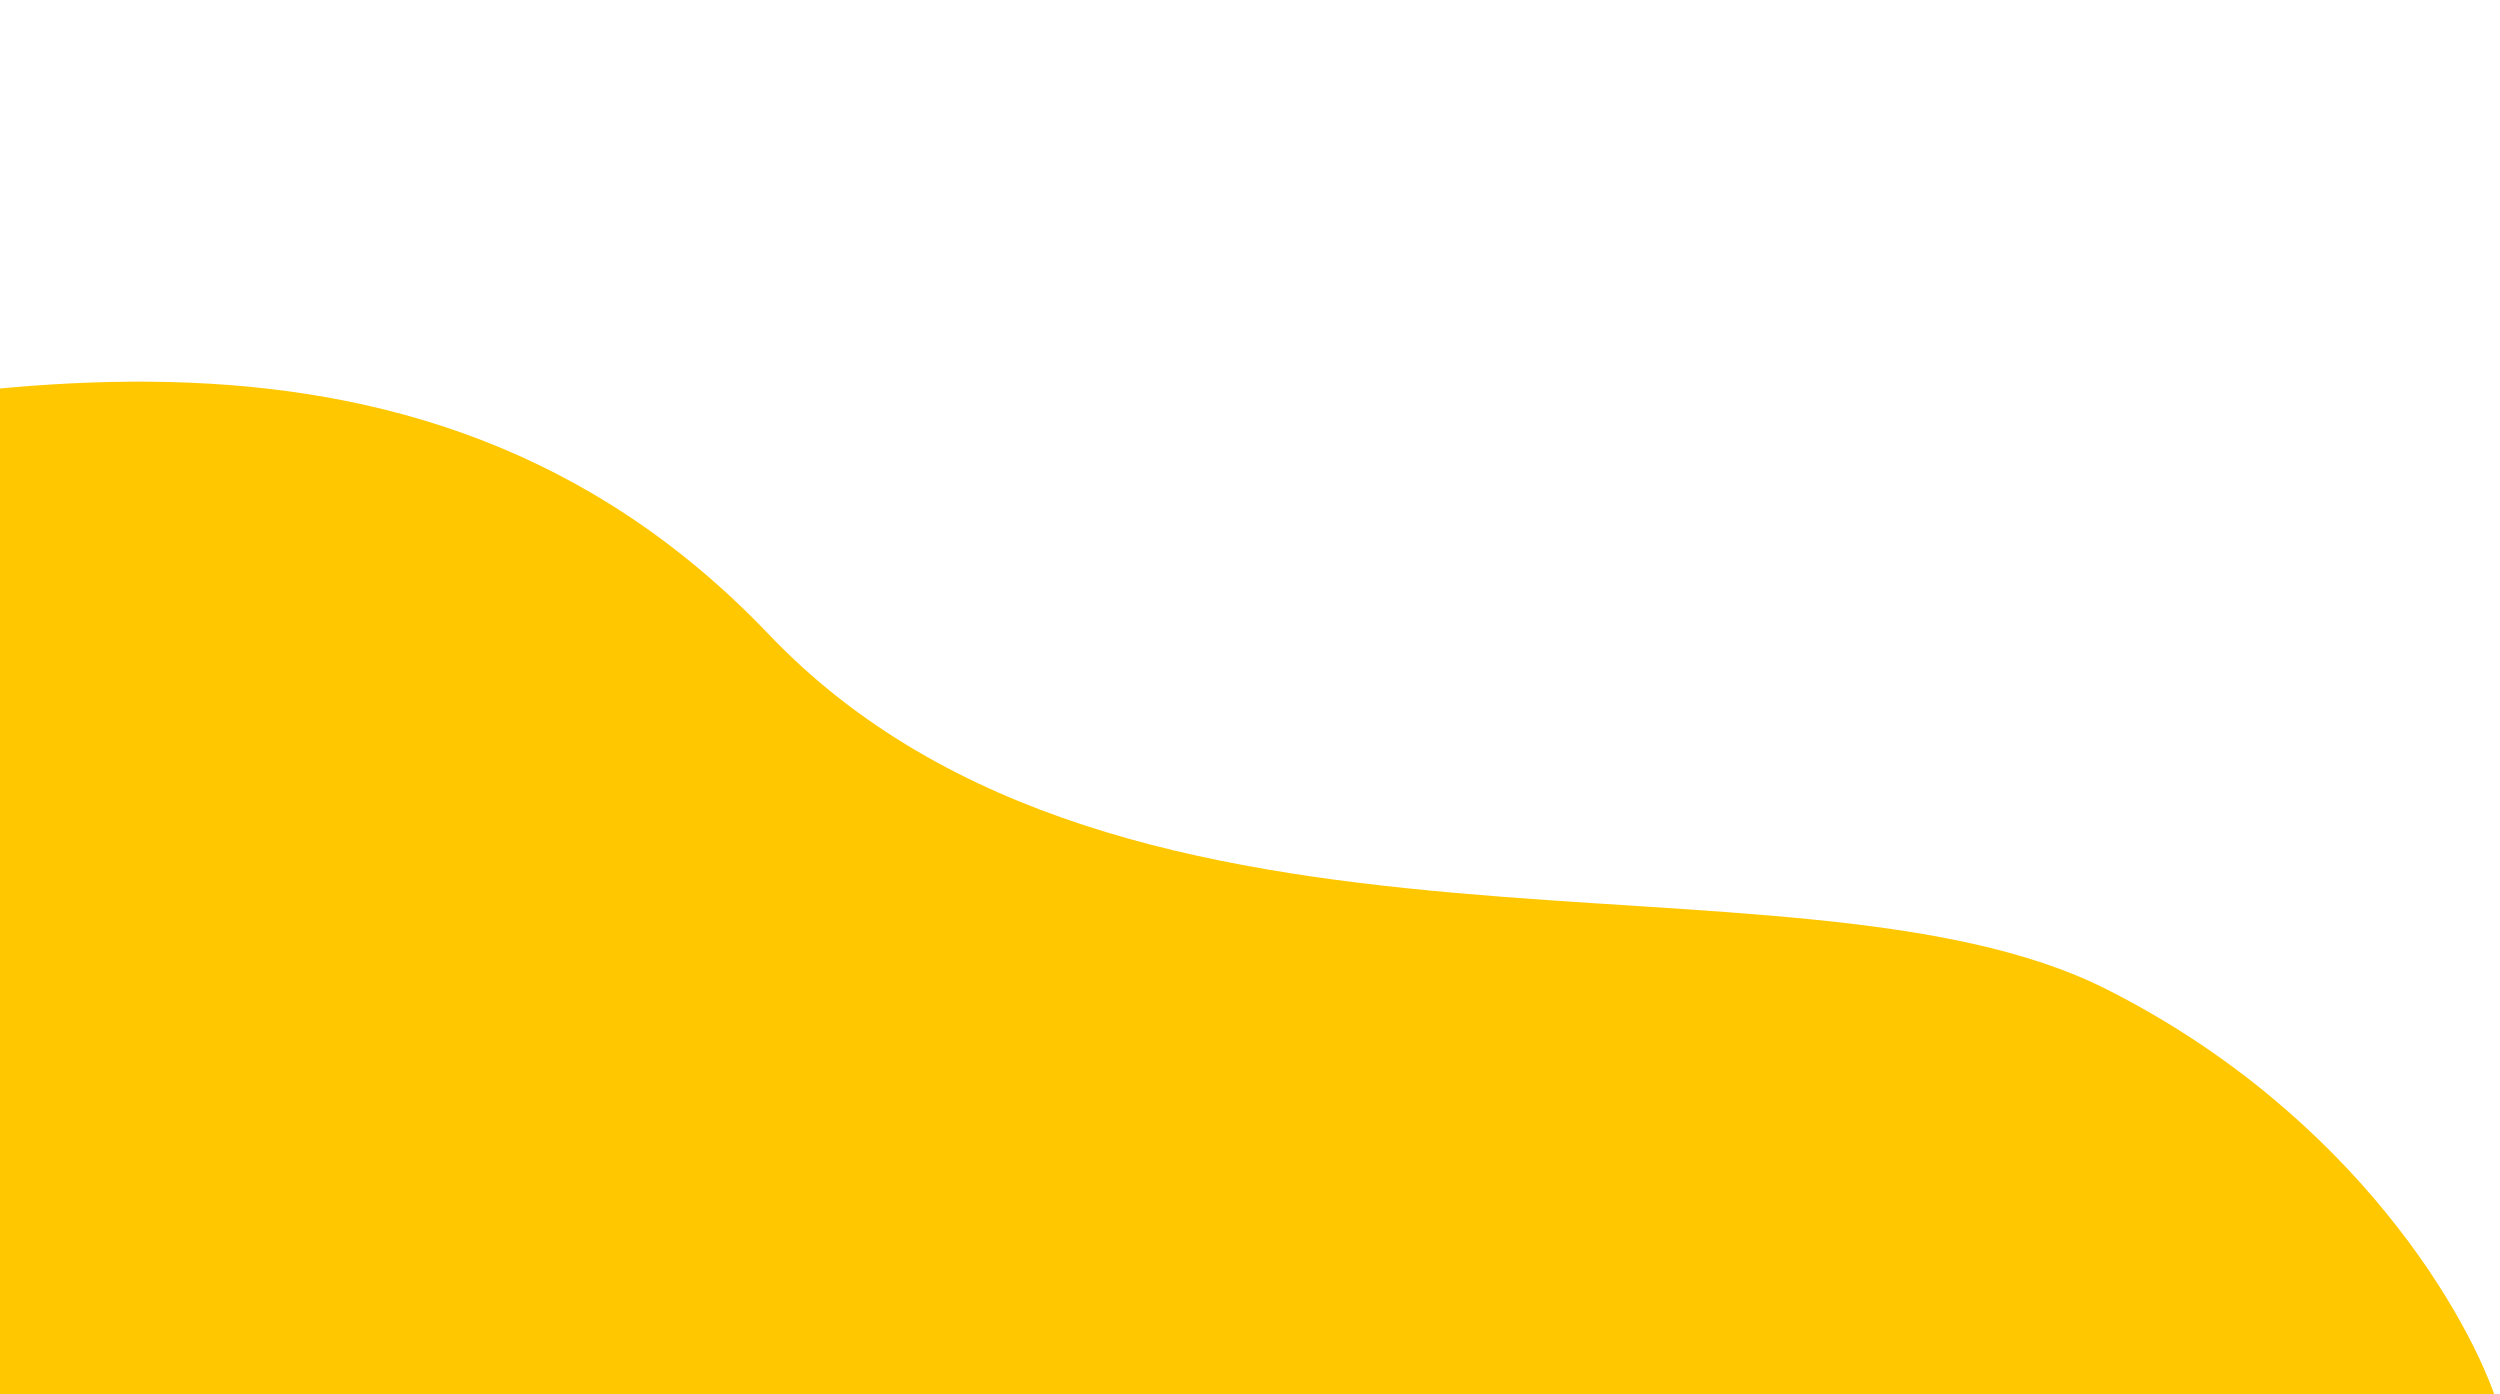
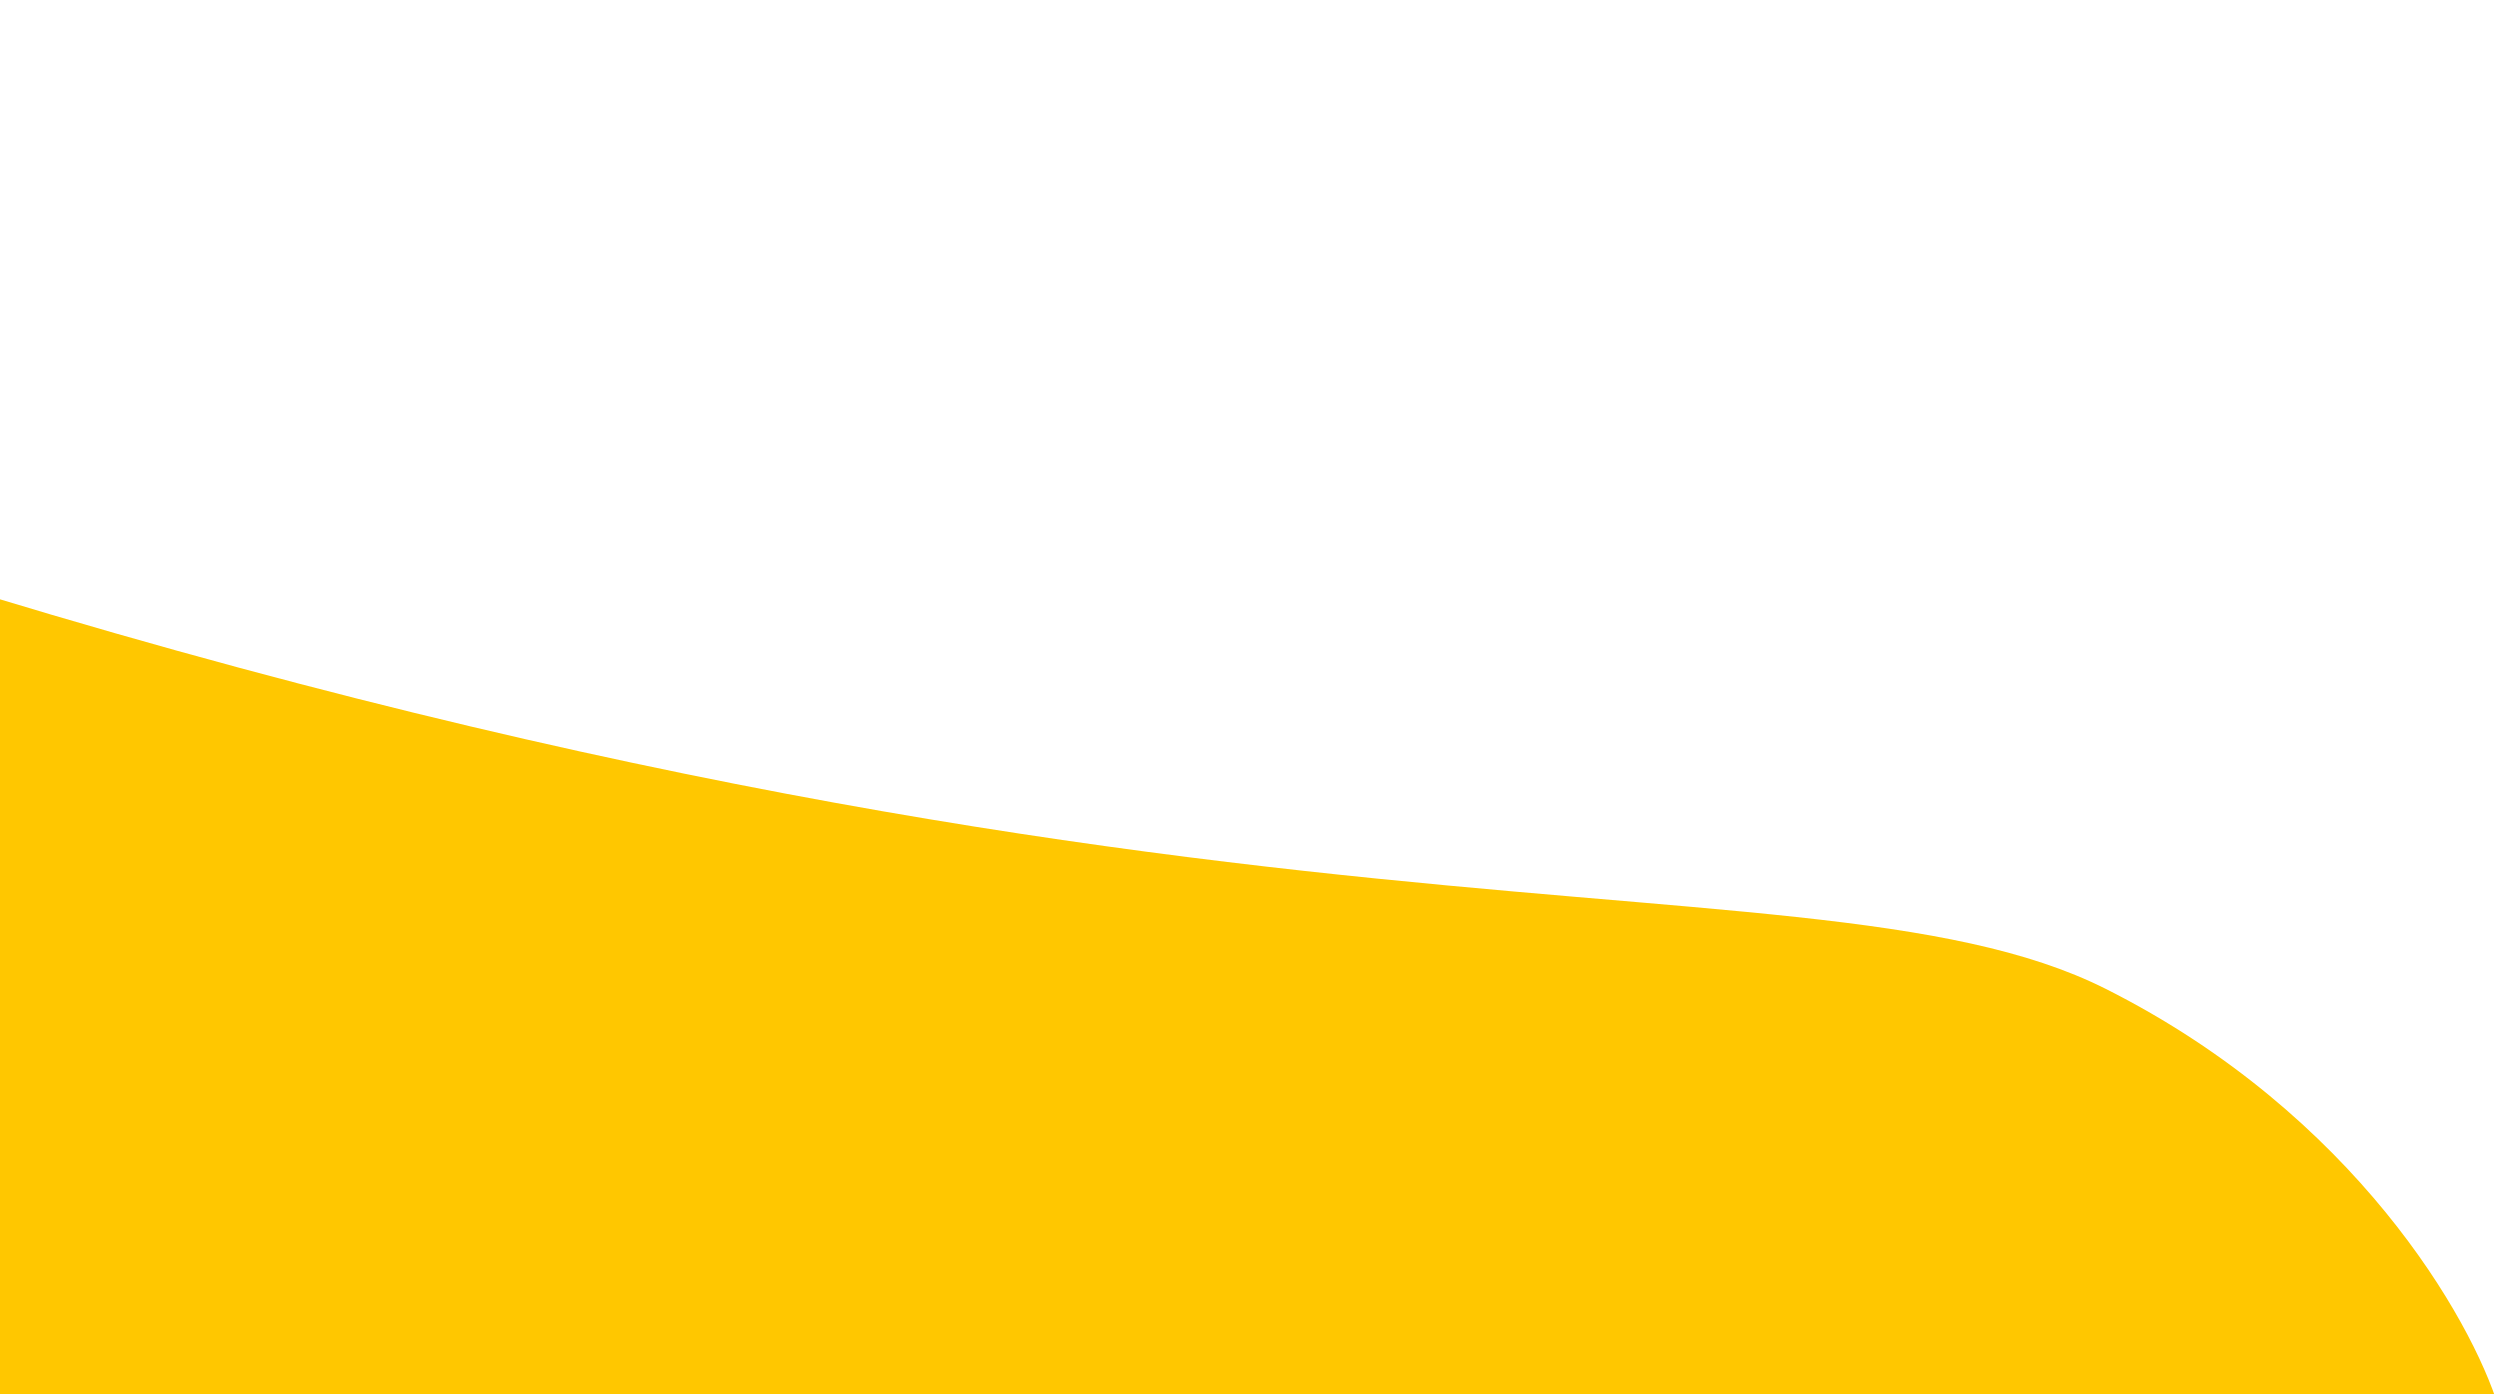
<svg xmlns="http://www.w3.org/2000/svg" width="373" height="208" viewBox="0 0 373 208" fill="none">
-   <path d="M314.18 147.54C351.425 166.279 368.758 196.914 372.768 209.889C226.592 221.971 -69.346 245.964 -83.681 245.276C-98.016 244.588 -208.45 200.299 -261.874 178.241C-268.225 117.375 -273.779 -6.784 -245.191 -16.496C-209.456 -28.636 -208.062 -24.185 -161.586 12.008C-115.11 48.202 -116.435 78.341 -63.652 68.539C-10.869 58.737 61.53 38.877 114.677 94.622C167.825 150.368 267.623 124.116 314.18 147.54Z" fill="#FFC700" />
+   <path d="M314.18 147.54C351.425 166.279 368.758 196.914 372.768 209.889C226.592 221.971 -69.346 245.964 -83.681 245.276C-98.016 244.588 -208.45 200.299 -261.874 178.241C-268.225 117.375 -273.779 -6.784 -245.191 -16.496C-209.456 -28.636 -208.062 -24.185 -161.586 12.008C-115.11 48.202 -116.435 78.341 -63.652 68.539C167.825 150.368 267.623 124.116 314.18 147.54Z" fill="#FFC700" />
</svg>